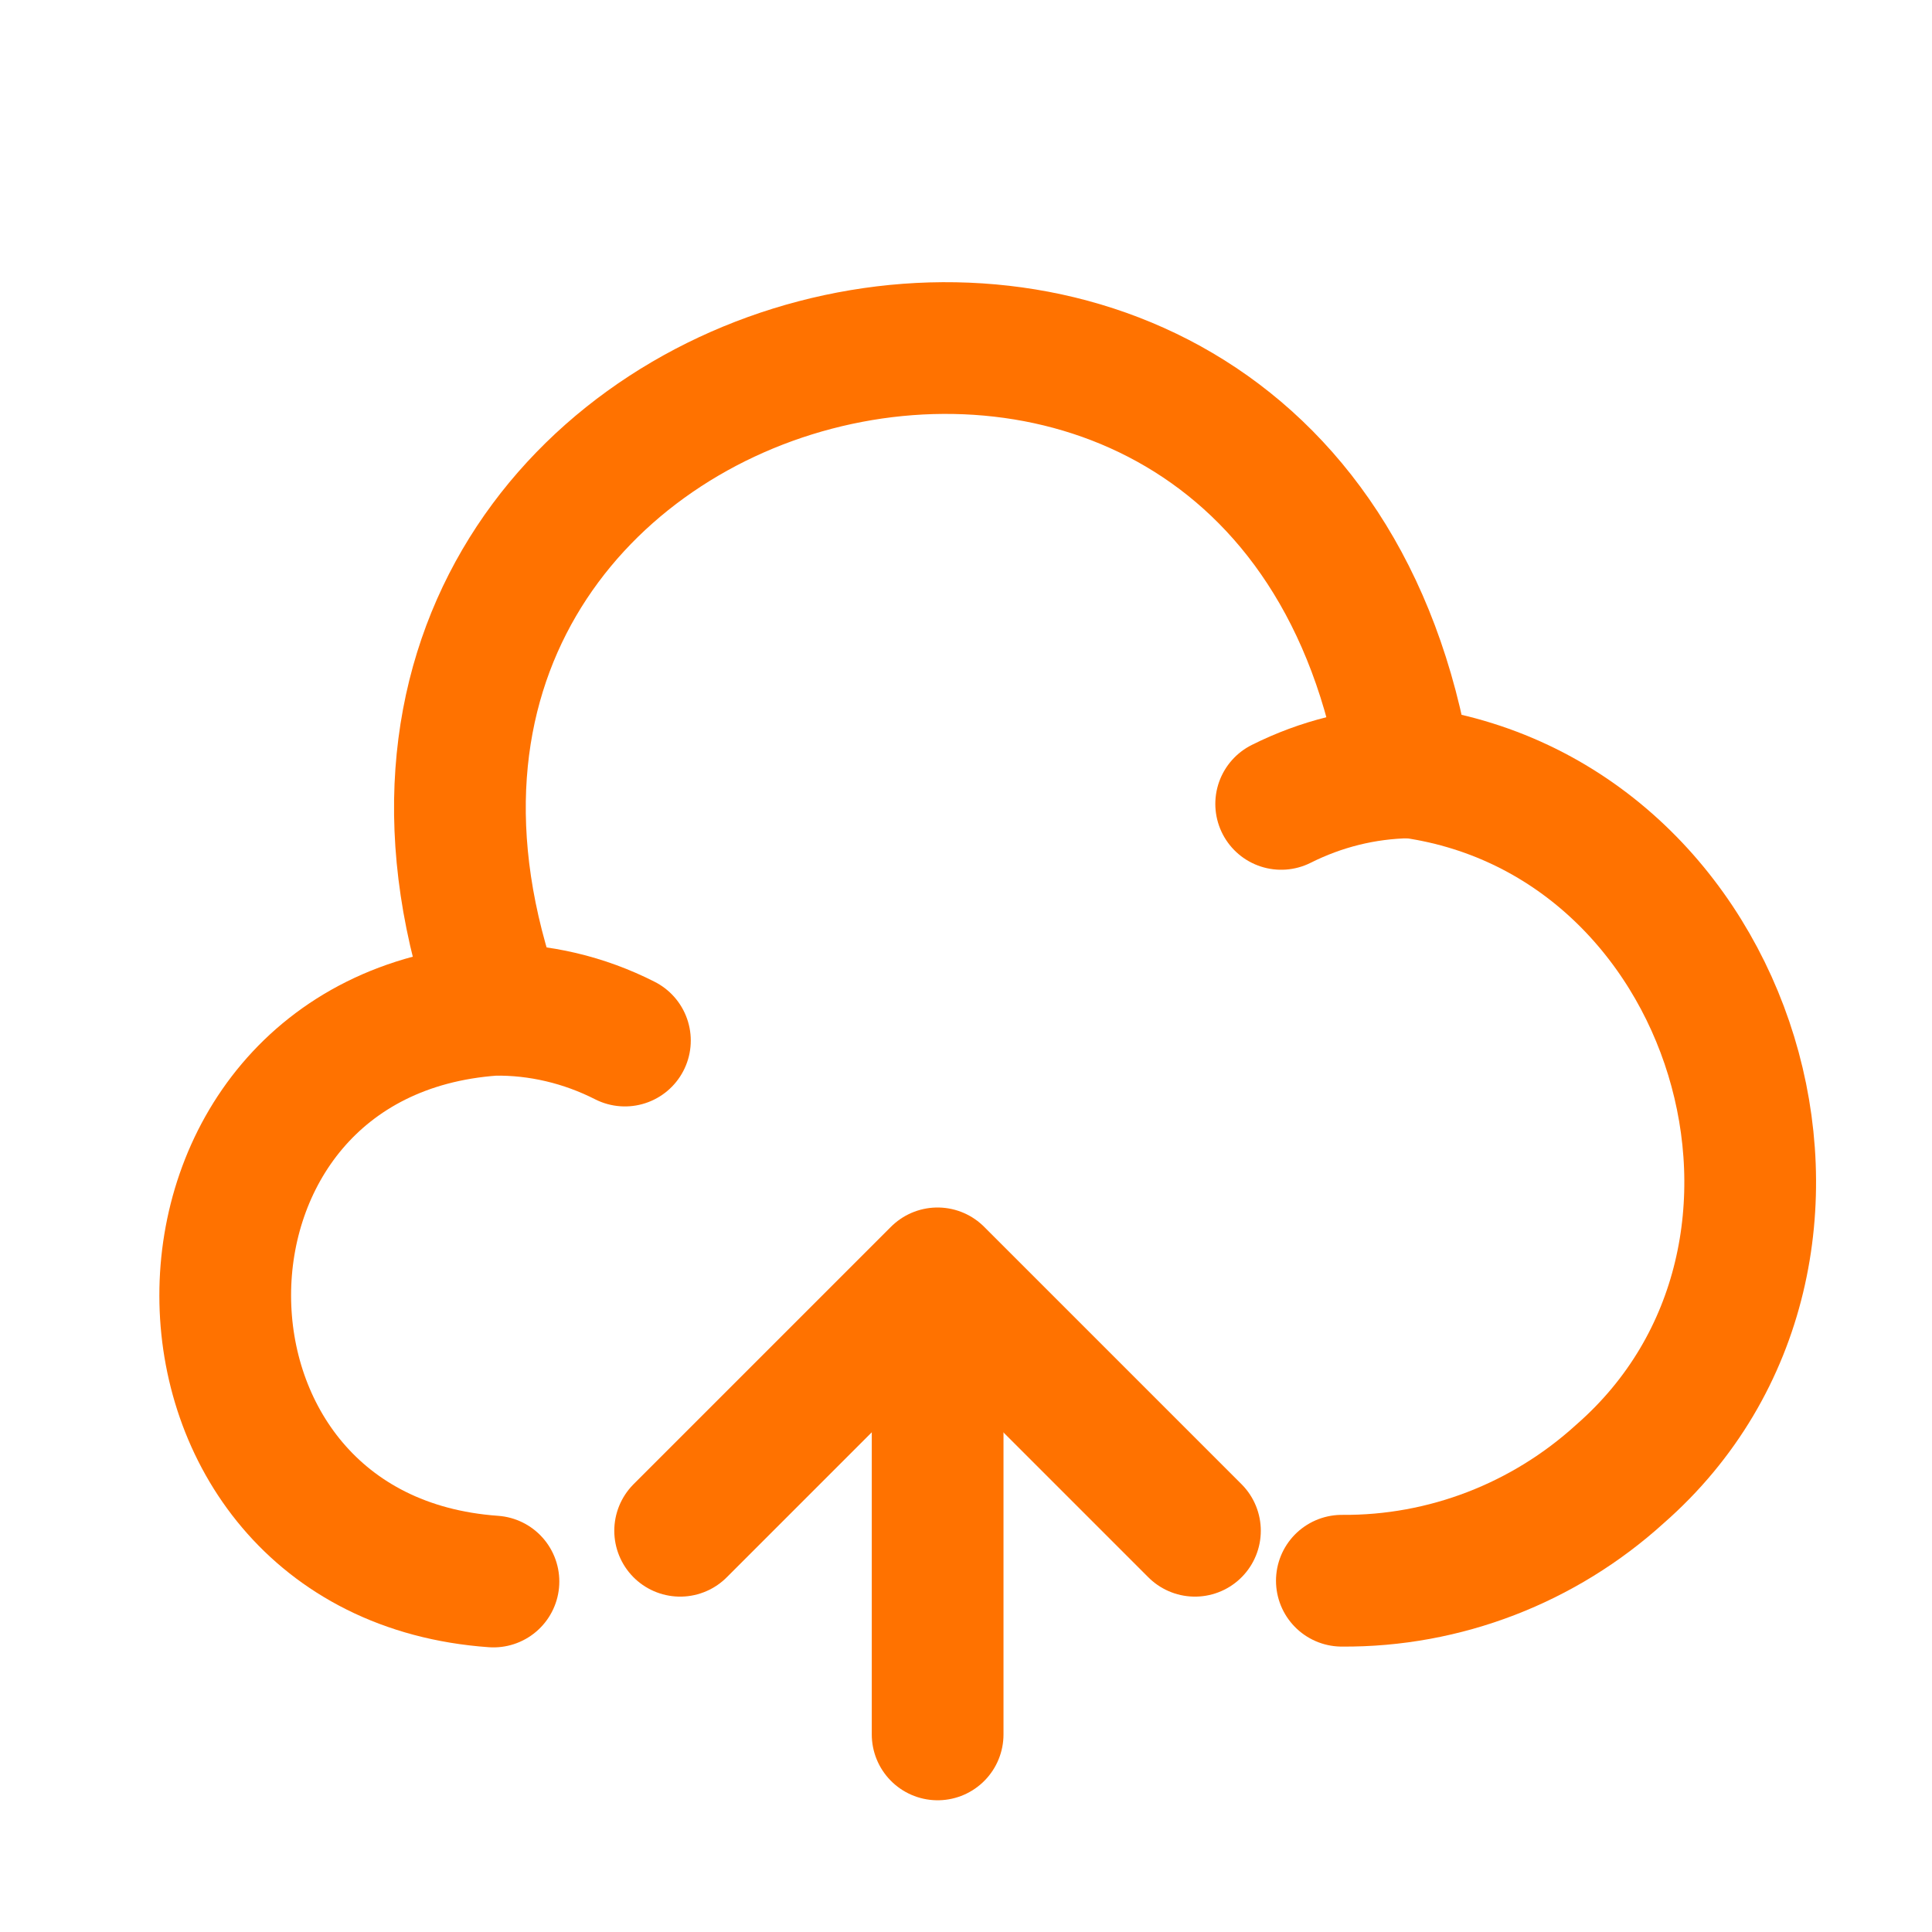
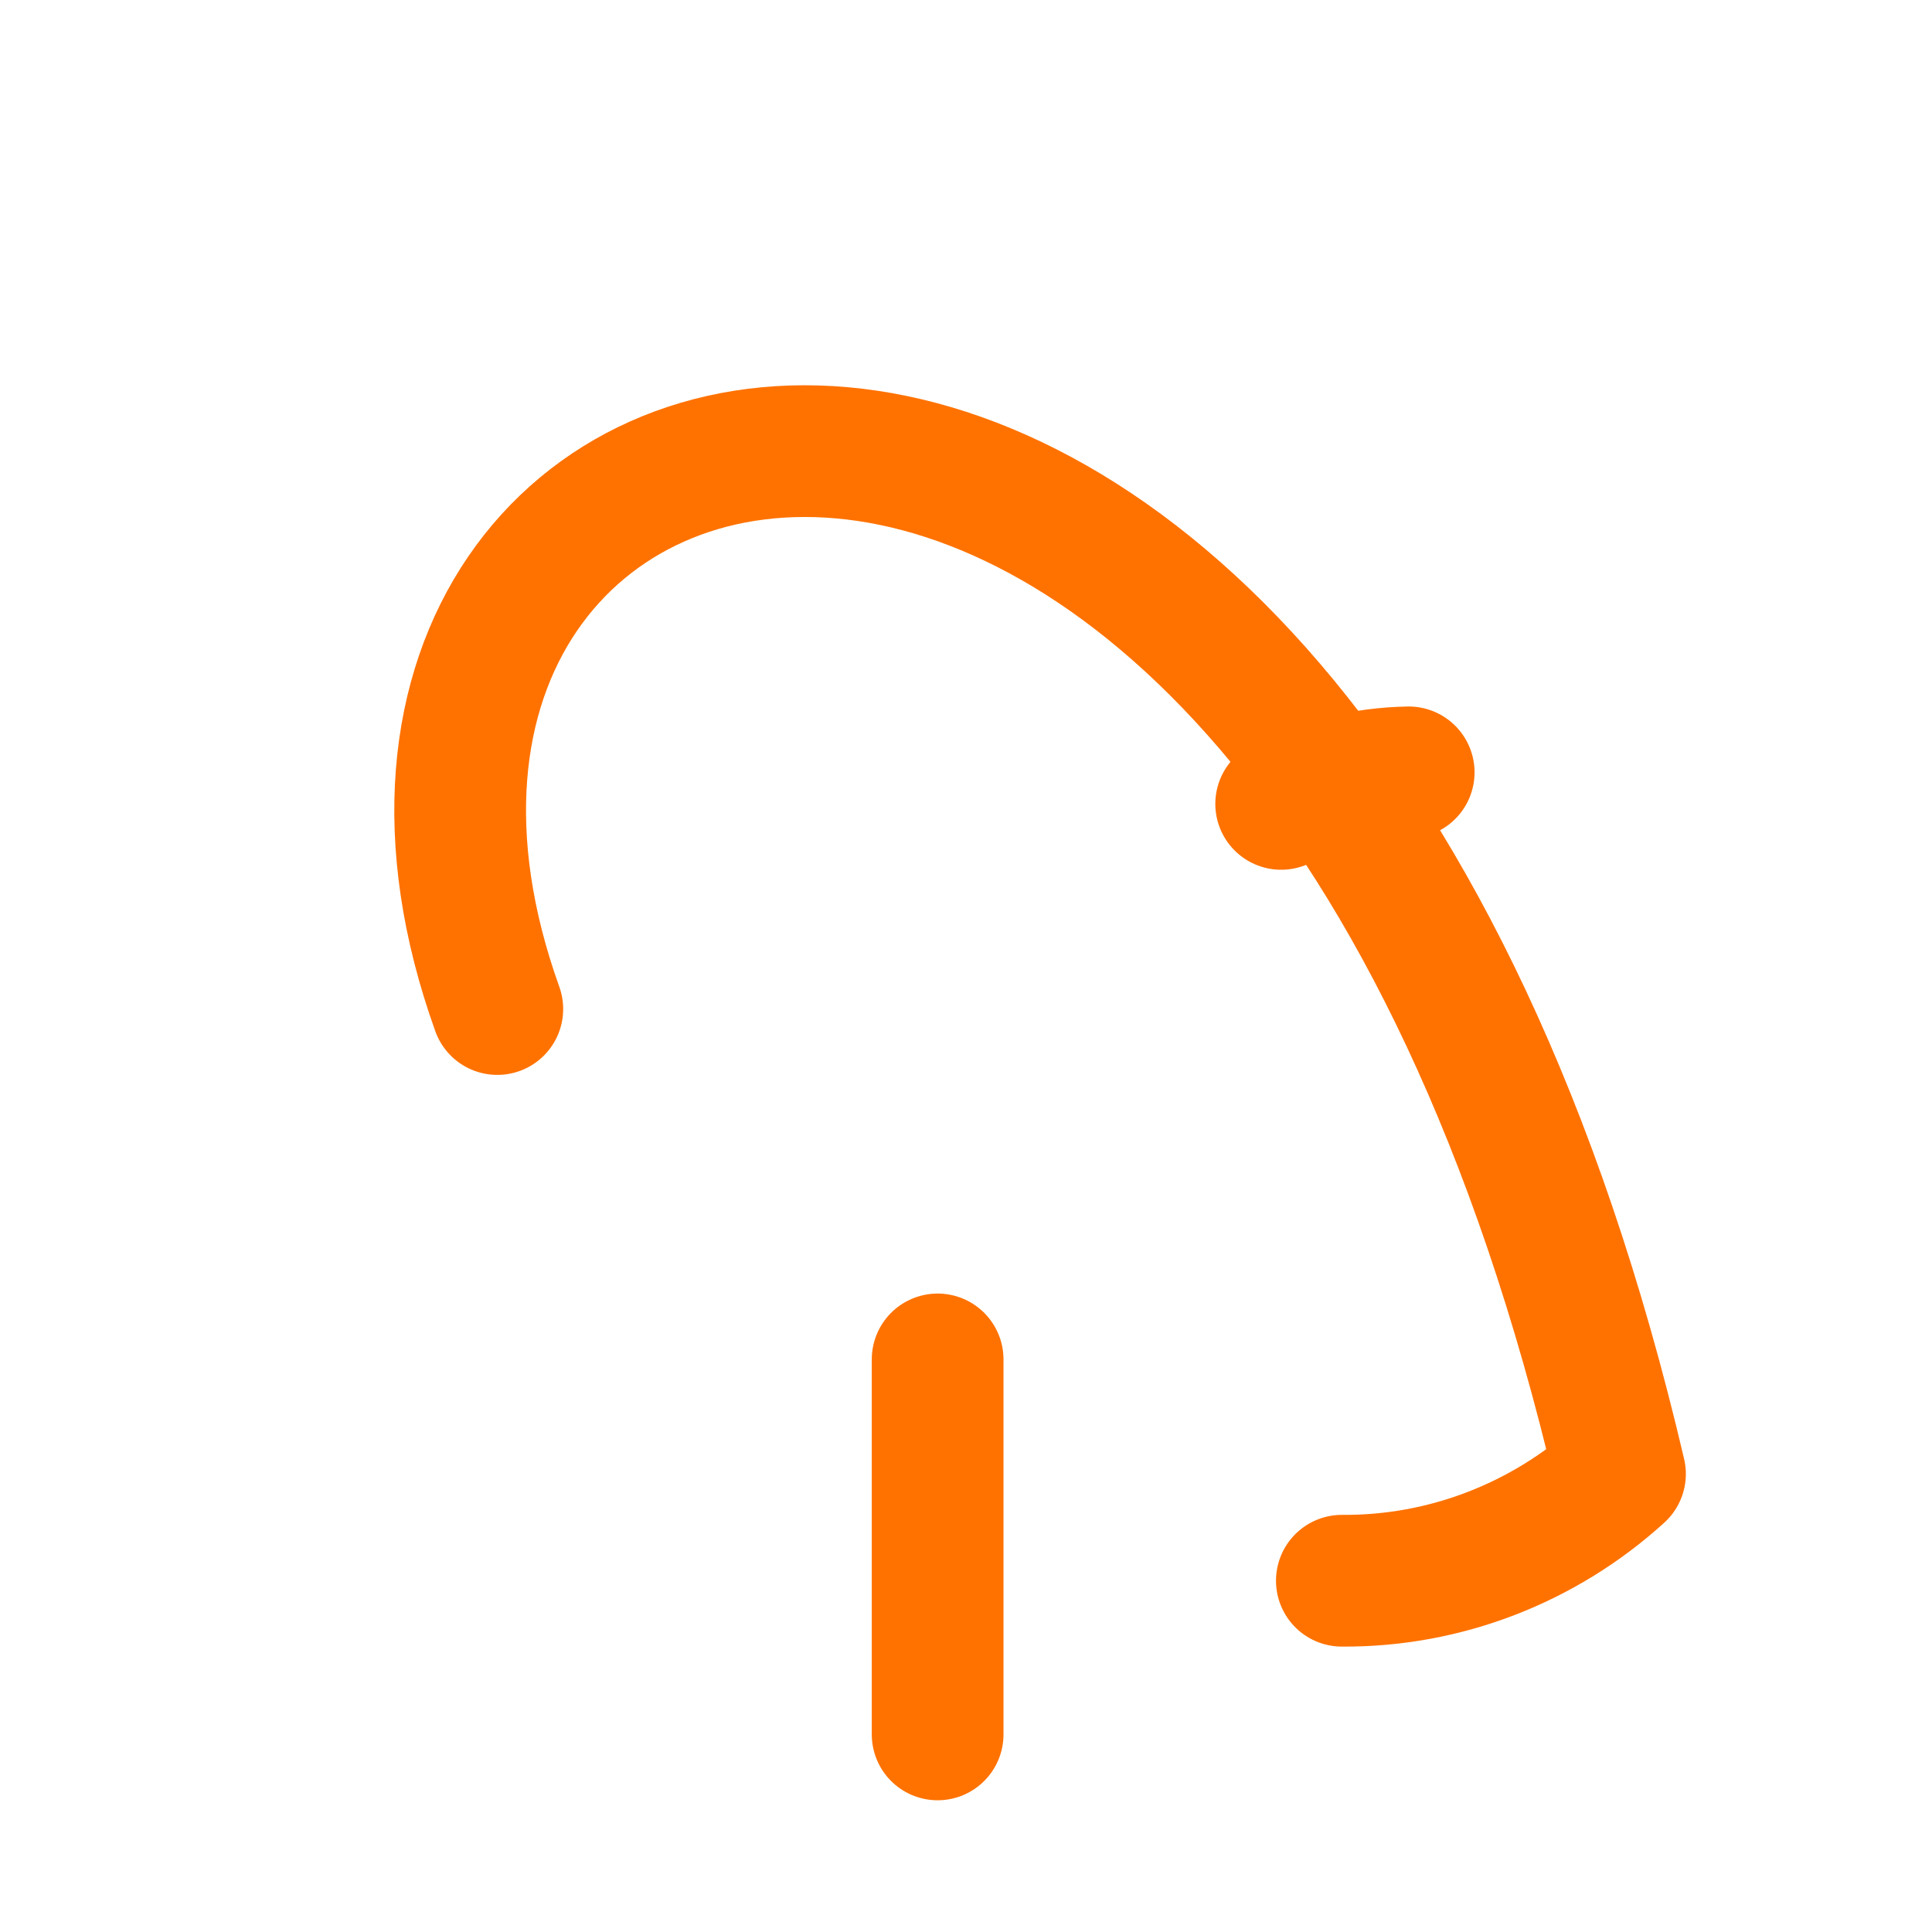
<svg xmlns="http://www.w3.org/2000/svg" width="22" height="22" viewBox="0 0 22 22" fill="none">
  <path d="M10.677 19.75V15.48" stroke="#FF7200" stroke-width="1.5" stroke-linecap="round" stroke-linejoin="round" />
-   <path d="M7.745 17.431L10.676 14.5L13.607 17.431" stroke="#FF7200" stroke-width="1.5" stroke-linecap="round" stroke-linejoin="round" />
-   <path d="M15.28 18C16.452 18.009 17.581 17.571 18.447 16.784C21.308 14.281 19.777 9.259 16.006 8.786C14.658 0.614 2.872 3.711 5.663 11.49" stroke="#FF7200" stroke-width="1.5" stroke-miterlimit="10" stroke-linecap="round" stroke-linejoin="round" />
-   <path d="M7.116 11.849C6.652 11.613 6.136 11.49 5.619 11.499C1.542 11.787 1.551 17.72 5.619 18.009" stroke="#FF7200" stroke-width="1.5" stroke-miterlimit="10" stroke-linecap="round" stroke-linejoin="round" />
+   <path d="M15.28 18C16.452 18.009 17.581 17.571 18.447 16.784C14.658 0.614 2.872 3.711 5.663 11.49" stroke="#FF7200" stroke-width="1.5" stroke-miterlimit="10" stroke-linecap="round" stroke-linejoin="round" />
  <path d="M14.589 9.154C15.044 8.926 15.534 8.804 16.041 8.795" stroke="#FF7200" stroke-width="1.5" stroke-miterlimit="10" stroke-linecap="round" stroke-linejoin="round" />
</svg>